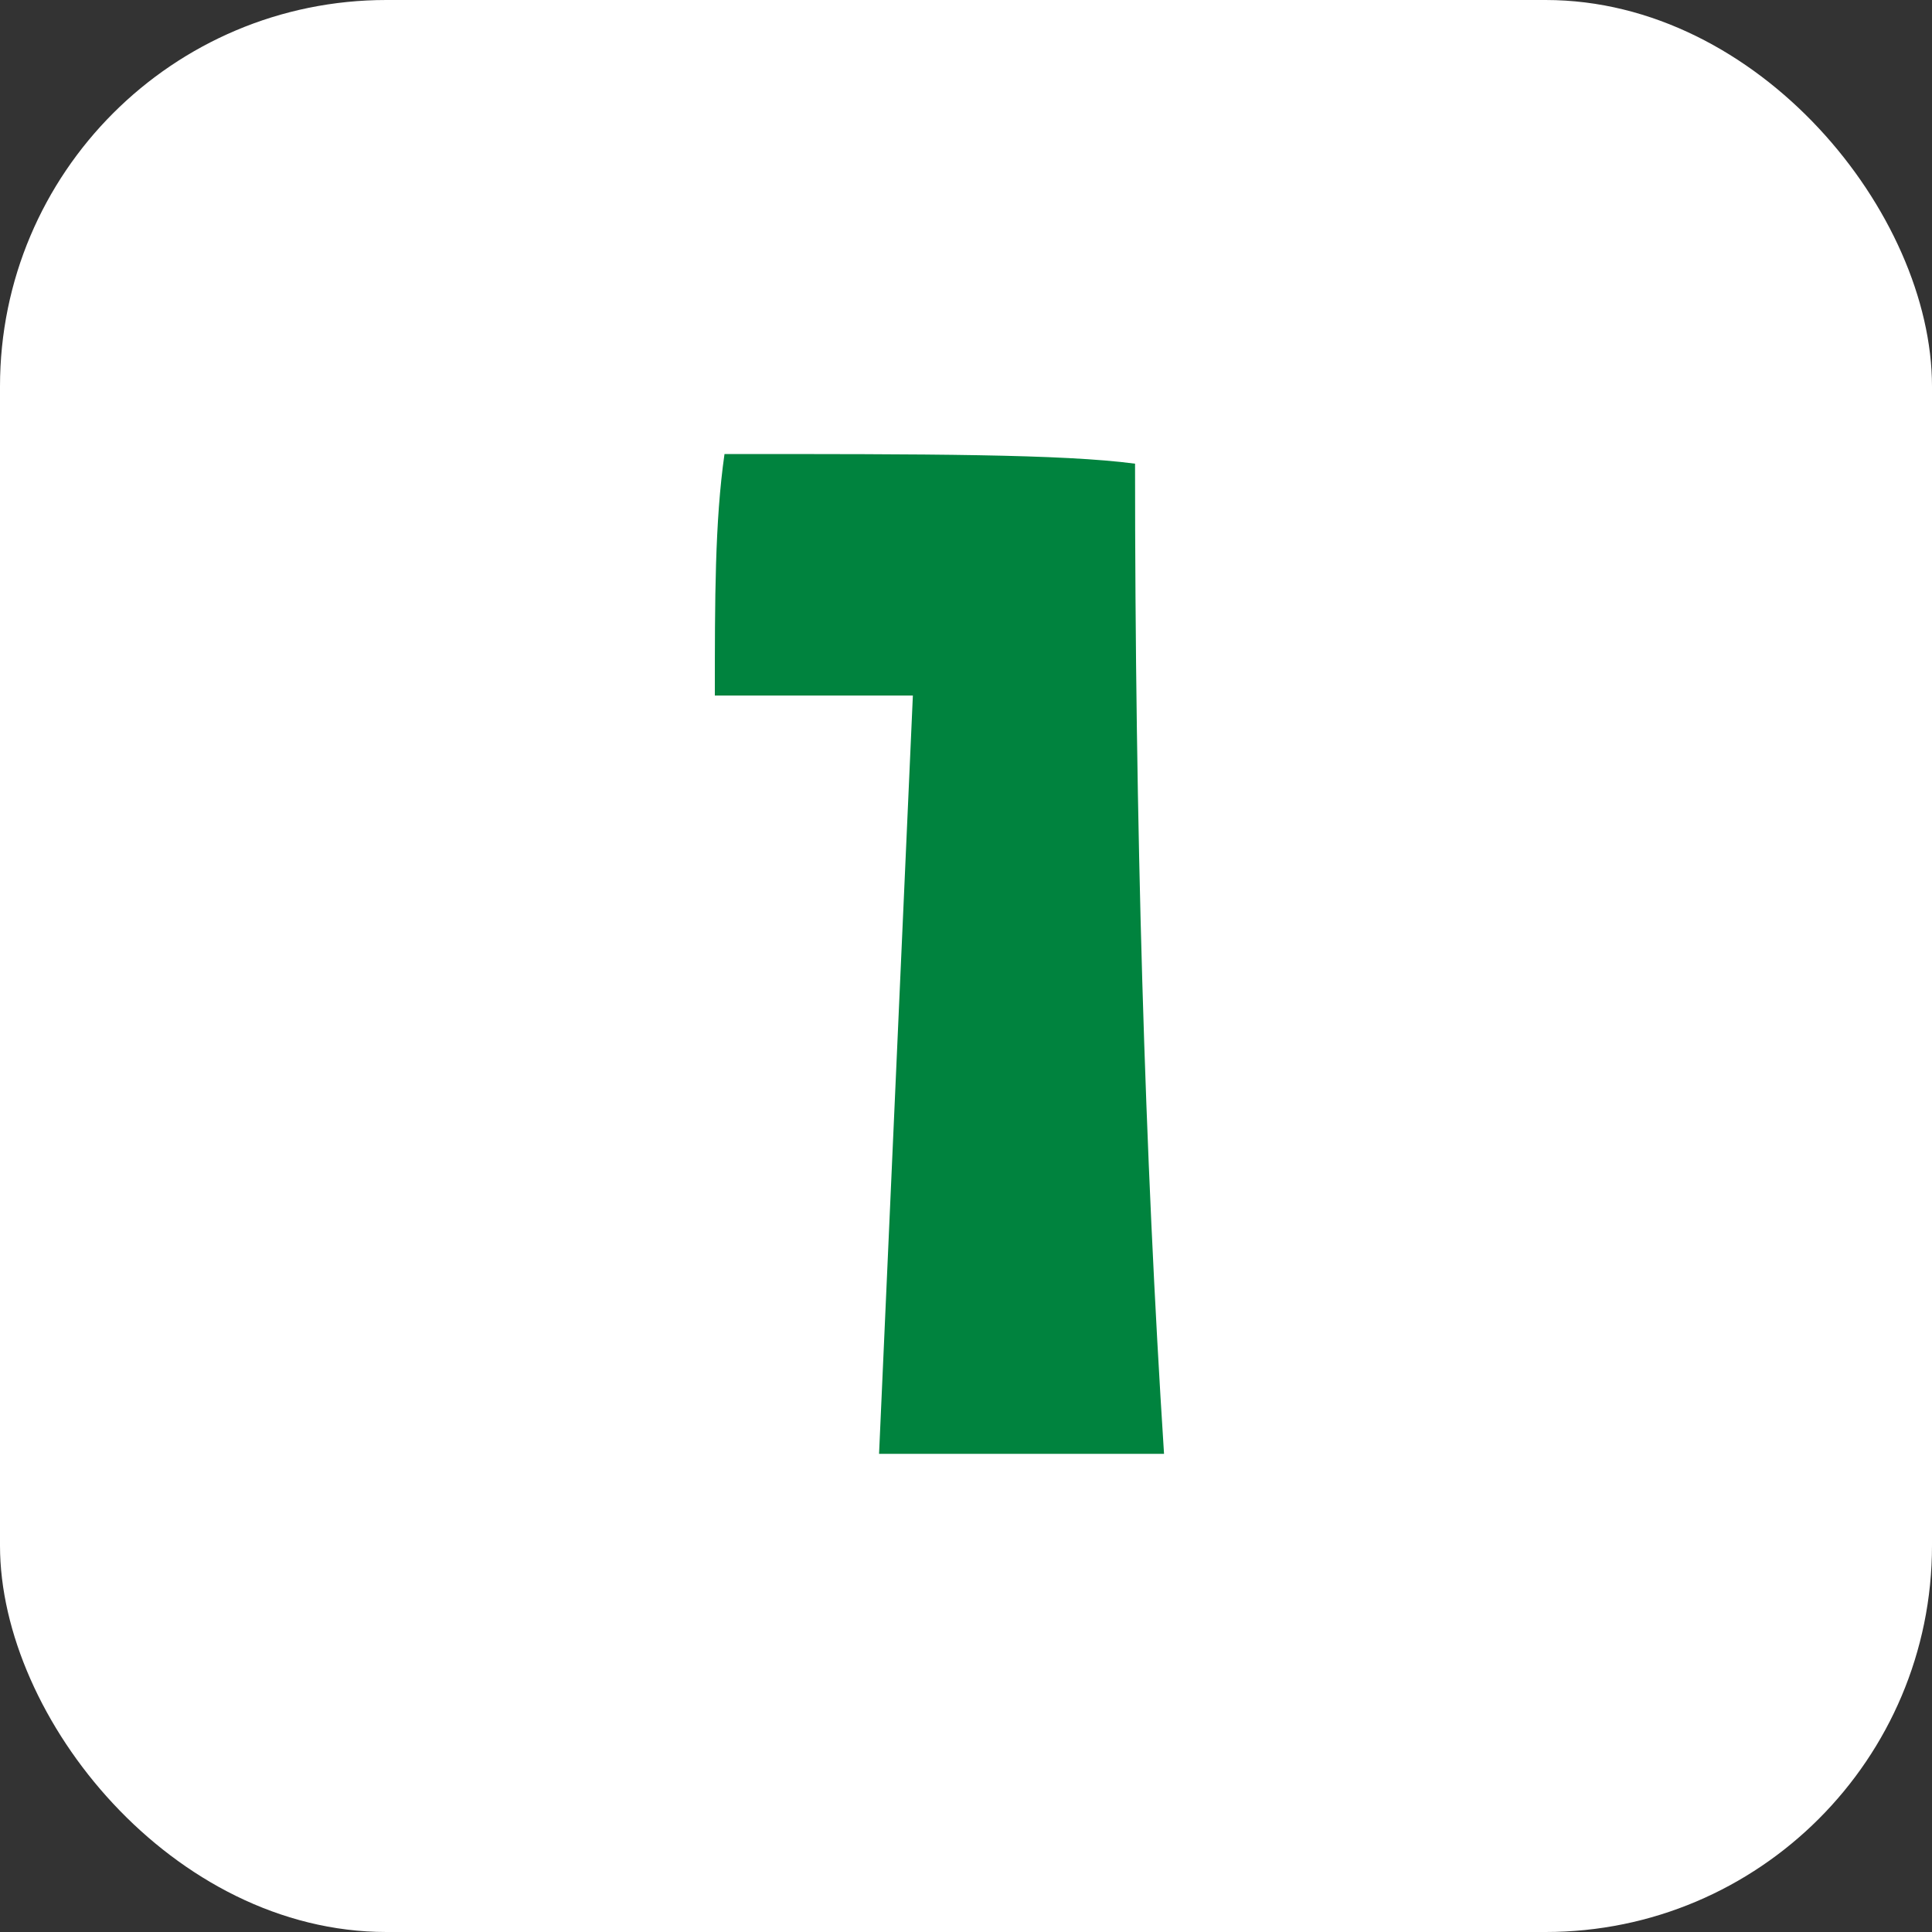
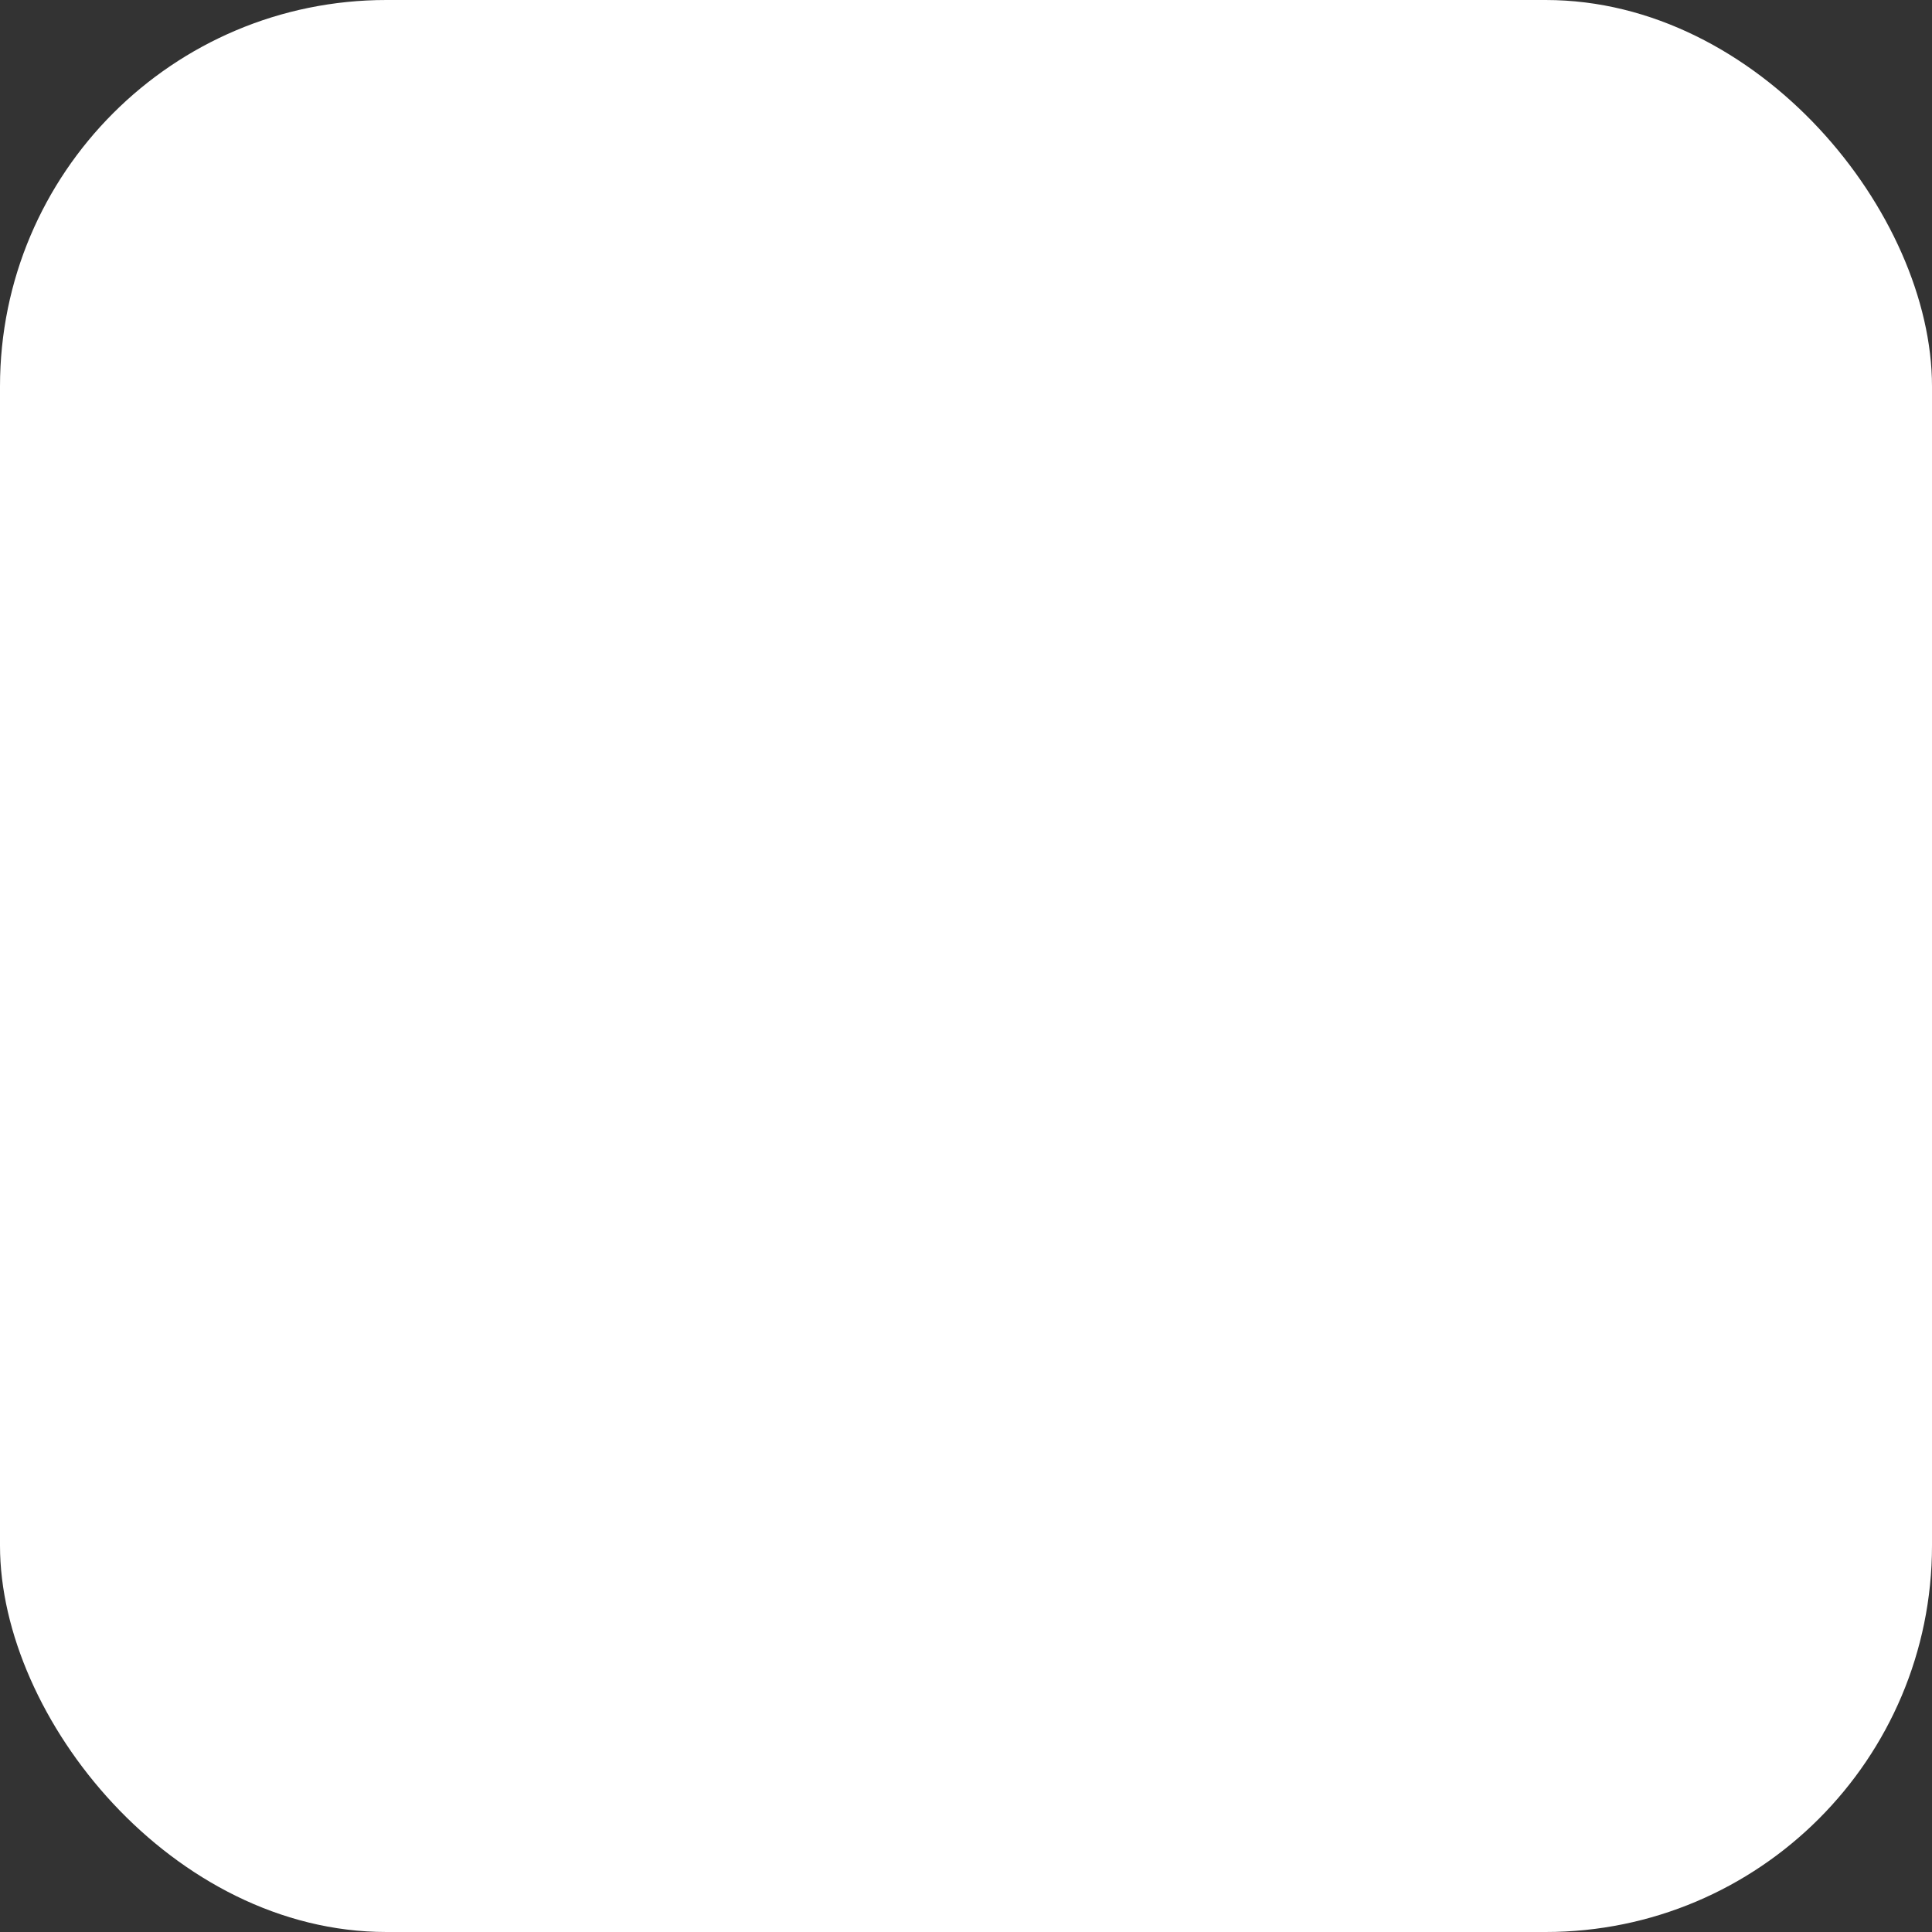
<svg xmlns="http://www.w3.org/2000/svg" viewBox="0 0 40 40">
  <rect x="0" y="0" width="40" height="40" fill="#333333" stroke="none" />
  <rect width="40" height="40" fill="#fff" rx="8" ry="8" />
-   <path fill="#00833e" d="M24.1 30.1h-5.9l.7-15.7h-4.1c0-2 0-3.6.2-5 4.2 0 7 0 8.5.2q0 11.2.6 20.5z" />
</svg>